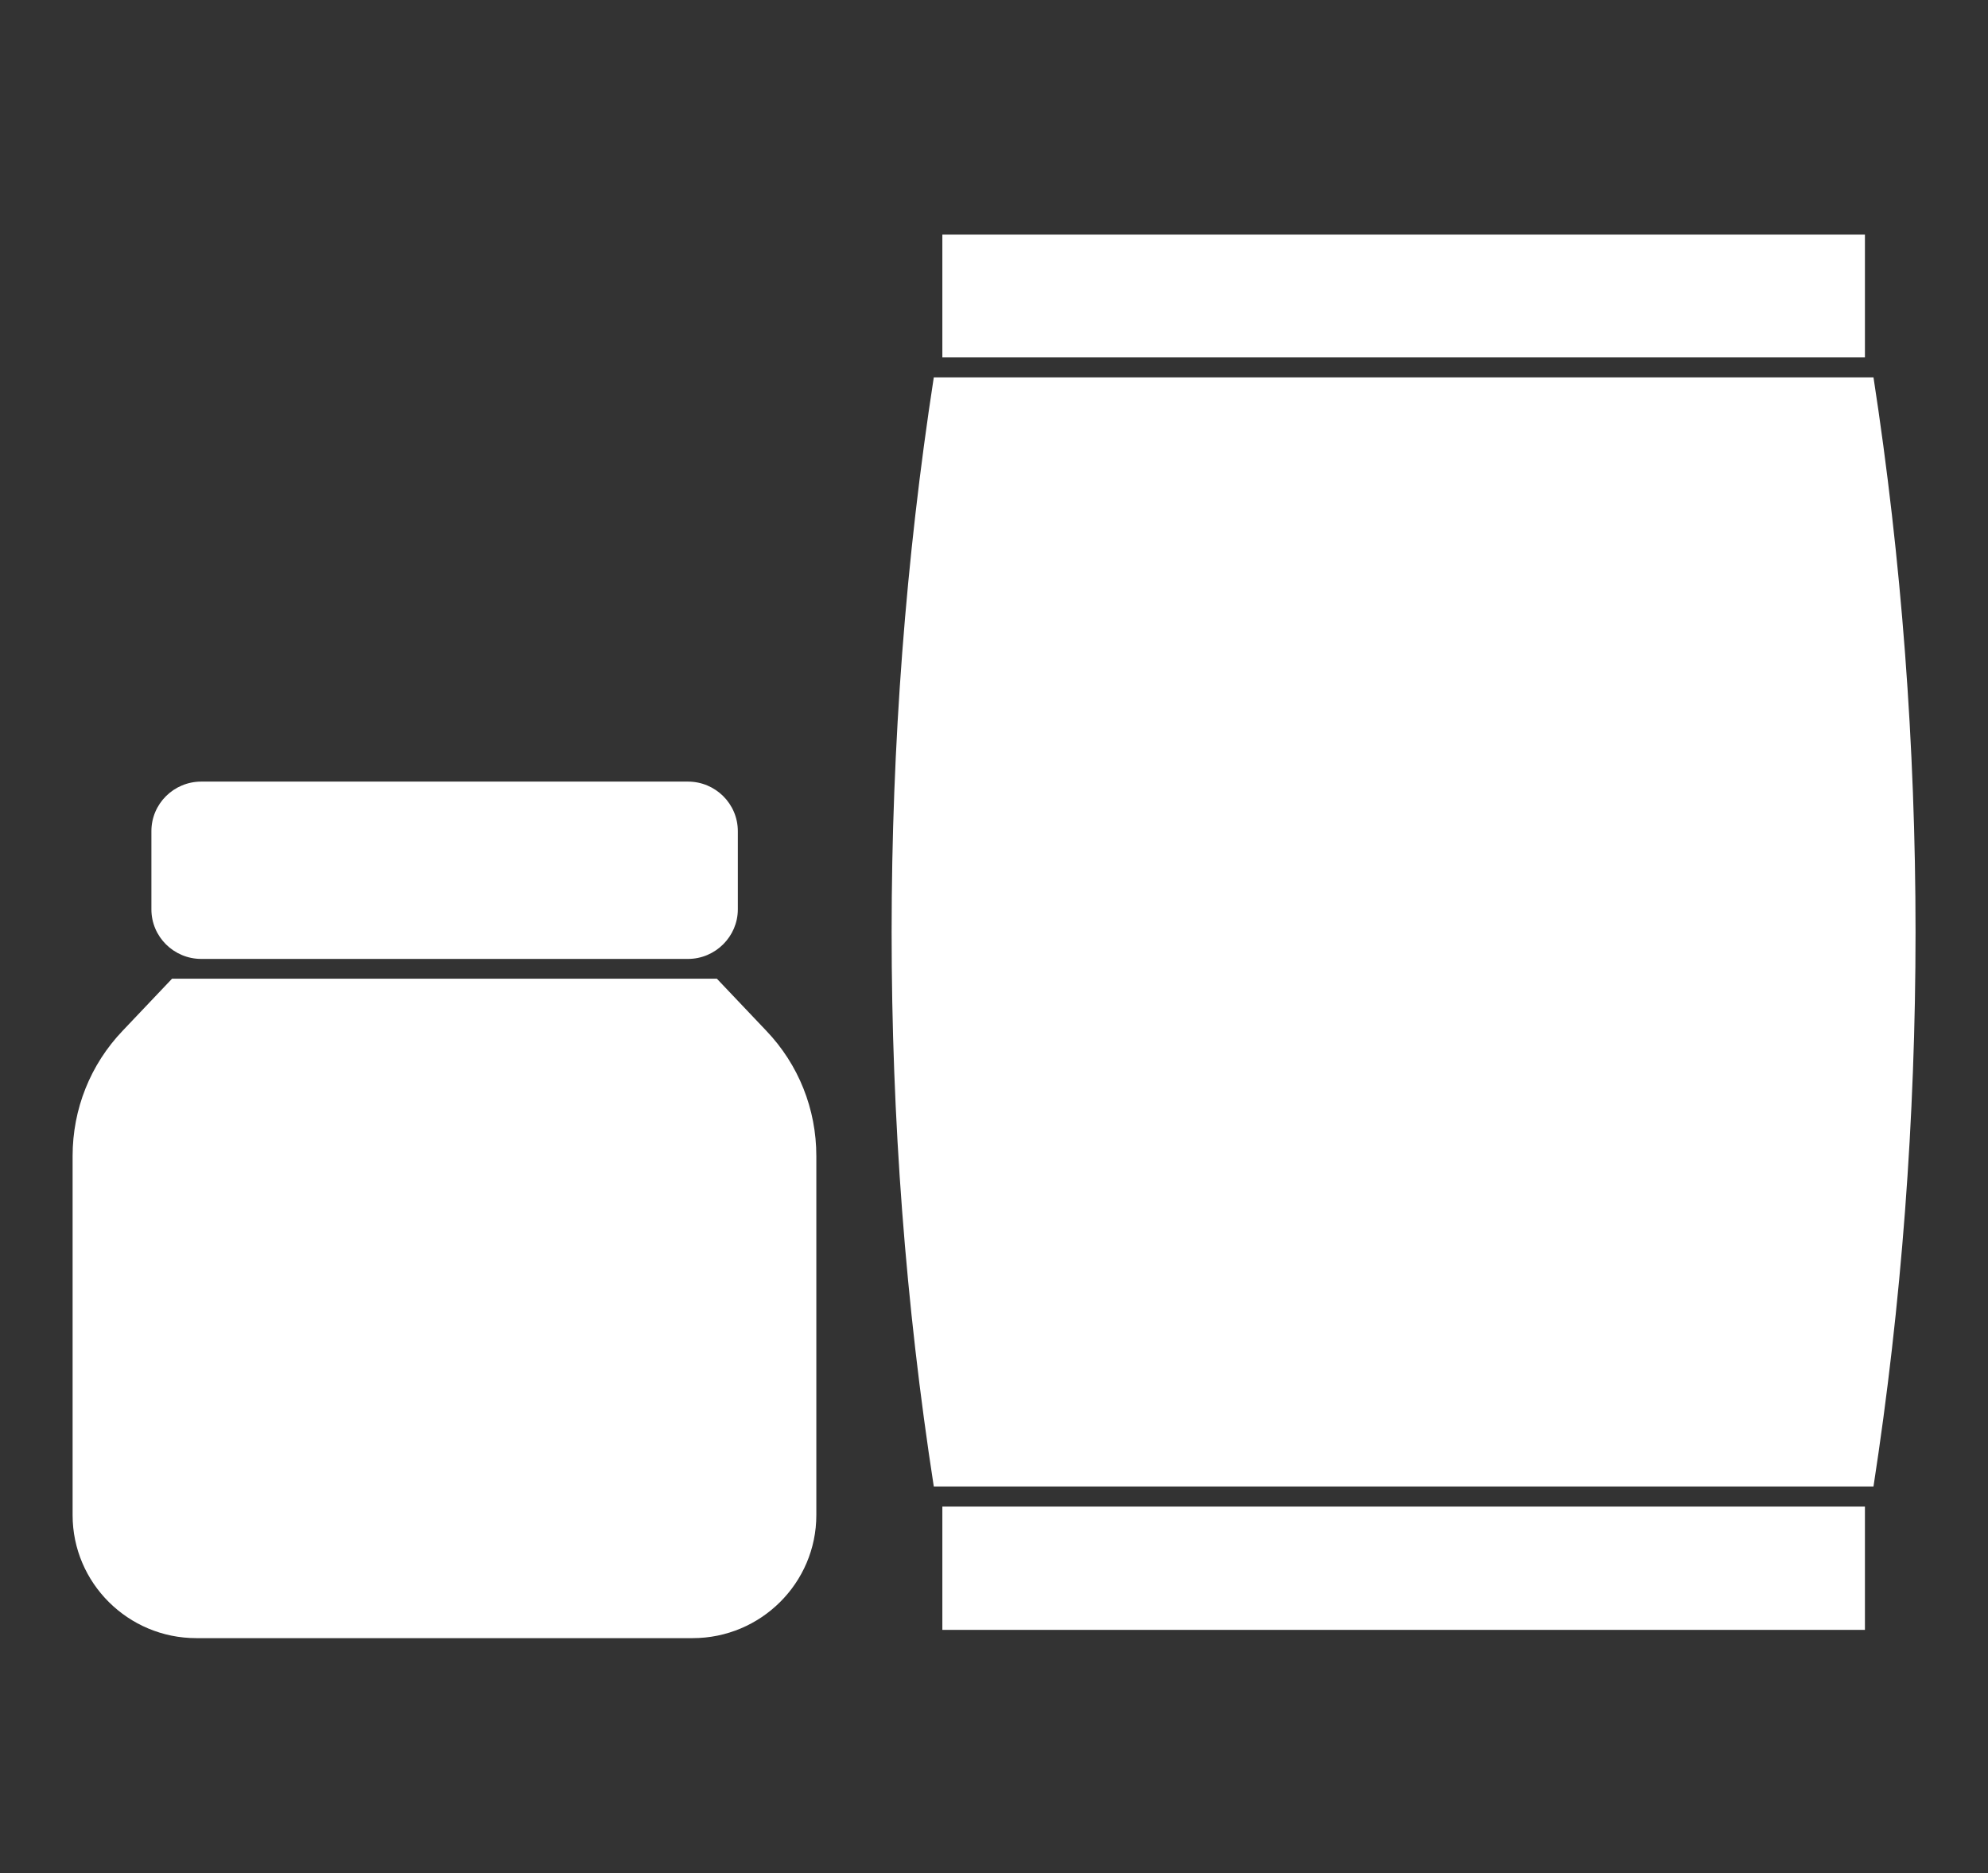
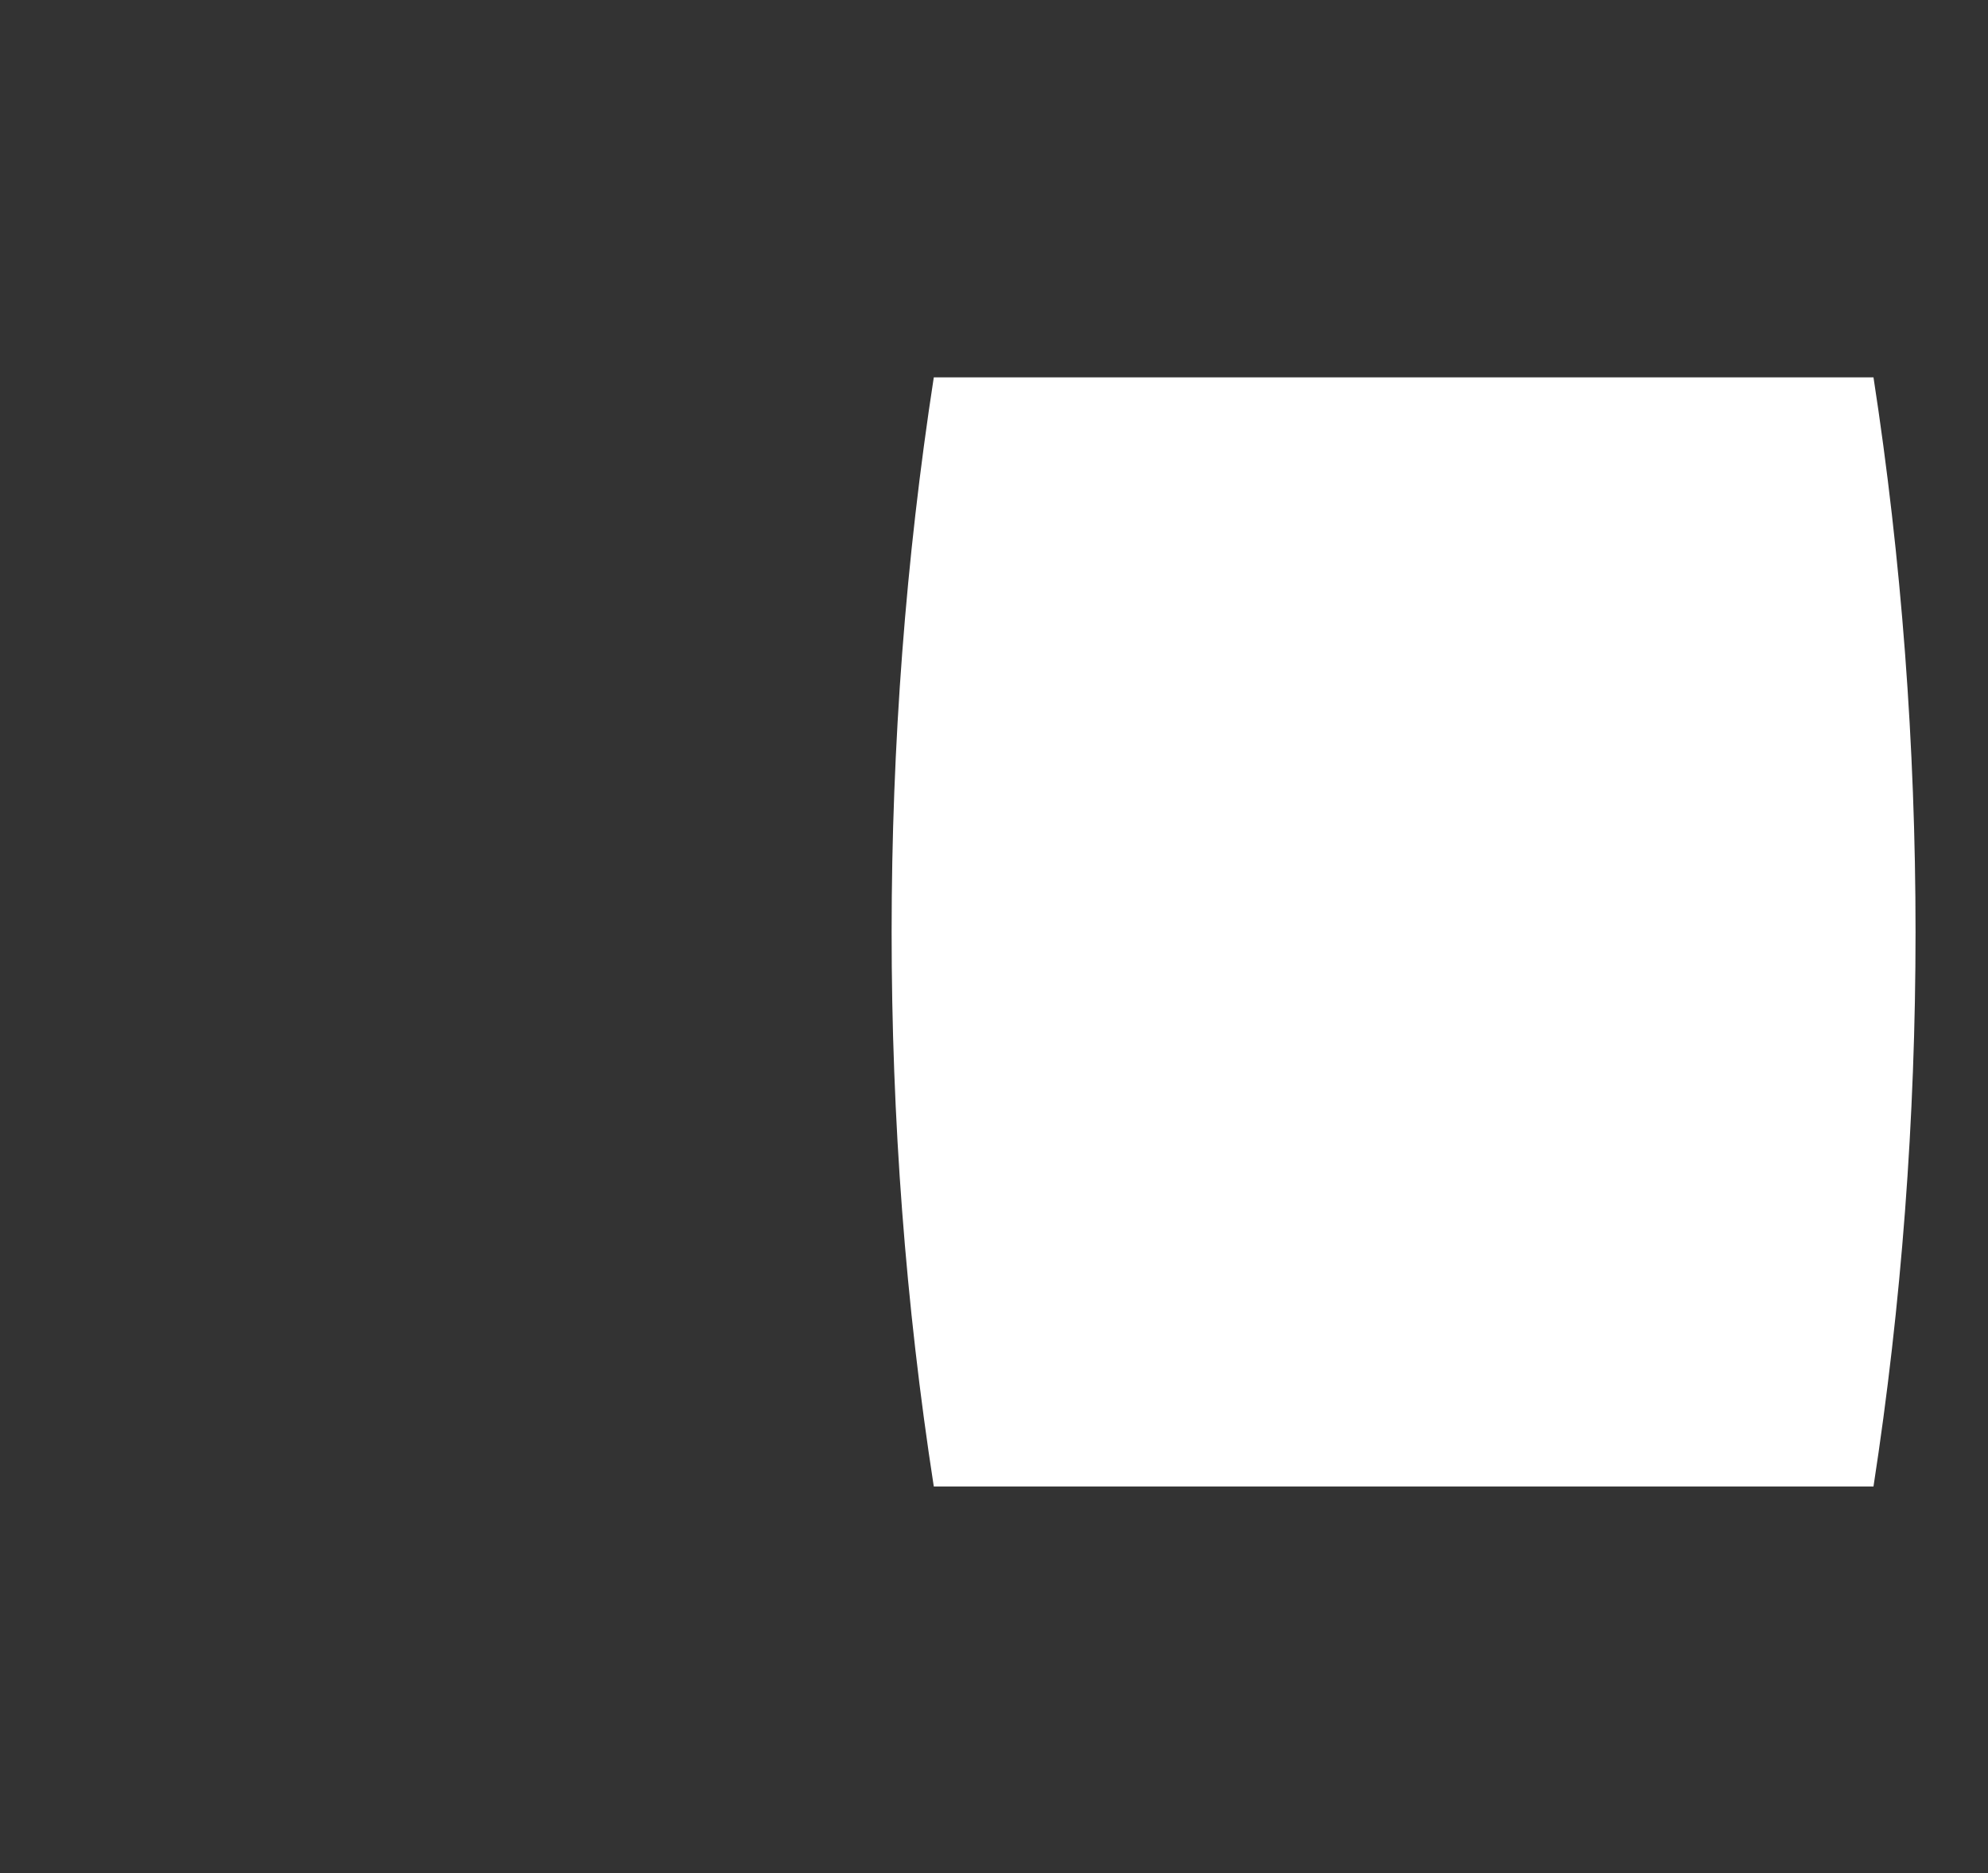
<svg xmlns="http://www.w3.org/2000/svg" id="_2024" viewBox="0 0 67.36 63.48">
  <rect x="0" y="0" width="67.36" height="63.48" fill="#333333" stroke="none" />
  <defs>
    <style>.cls-1{fill:#fff;stroke-width:0px;}</style>
  </defs>
  <g id="_Reason_2_">
-     <path class="cls-1" d="M6.82,32.5h16.49c.93,0,1.69-.76,1.69-1.68v-2.65c0-.93-.76-1.68-1.69-1.68H6.82c-.93,0-1.69.75-1.69,1.68v2.65c0,.93.76,1.68,1.69,1.68" />
-     <path class="cls-1" d="M6.65,55.52h16.82c2.31,0,4.19-1.87,4.19-4.17v-12.17c0-1.59-.6-3.1-1.7-4.25l-1.67-1.76H5.83l-1.67,1.76c-1.1,1.15-1.7,2.66-1.7,4.25v12.17c0,2.3,1.88,4.17,4.19,4.17" />
    <path class="cls-1" d="M63.48,12.79h-31.84c-1.9,12.32-1.91,25.26,0,37.59h31.84c1.9-12.32,1.9-25.26,0-37.59" />
-     <rect class="cls-1" x="31.93" y="51.06" width="31.26" height="4.18" />
-     <rect class="cls-1" x="31.93" y="7.95" width="31.26" height="4.16" />
  </g>
</svg>